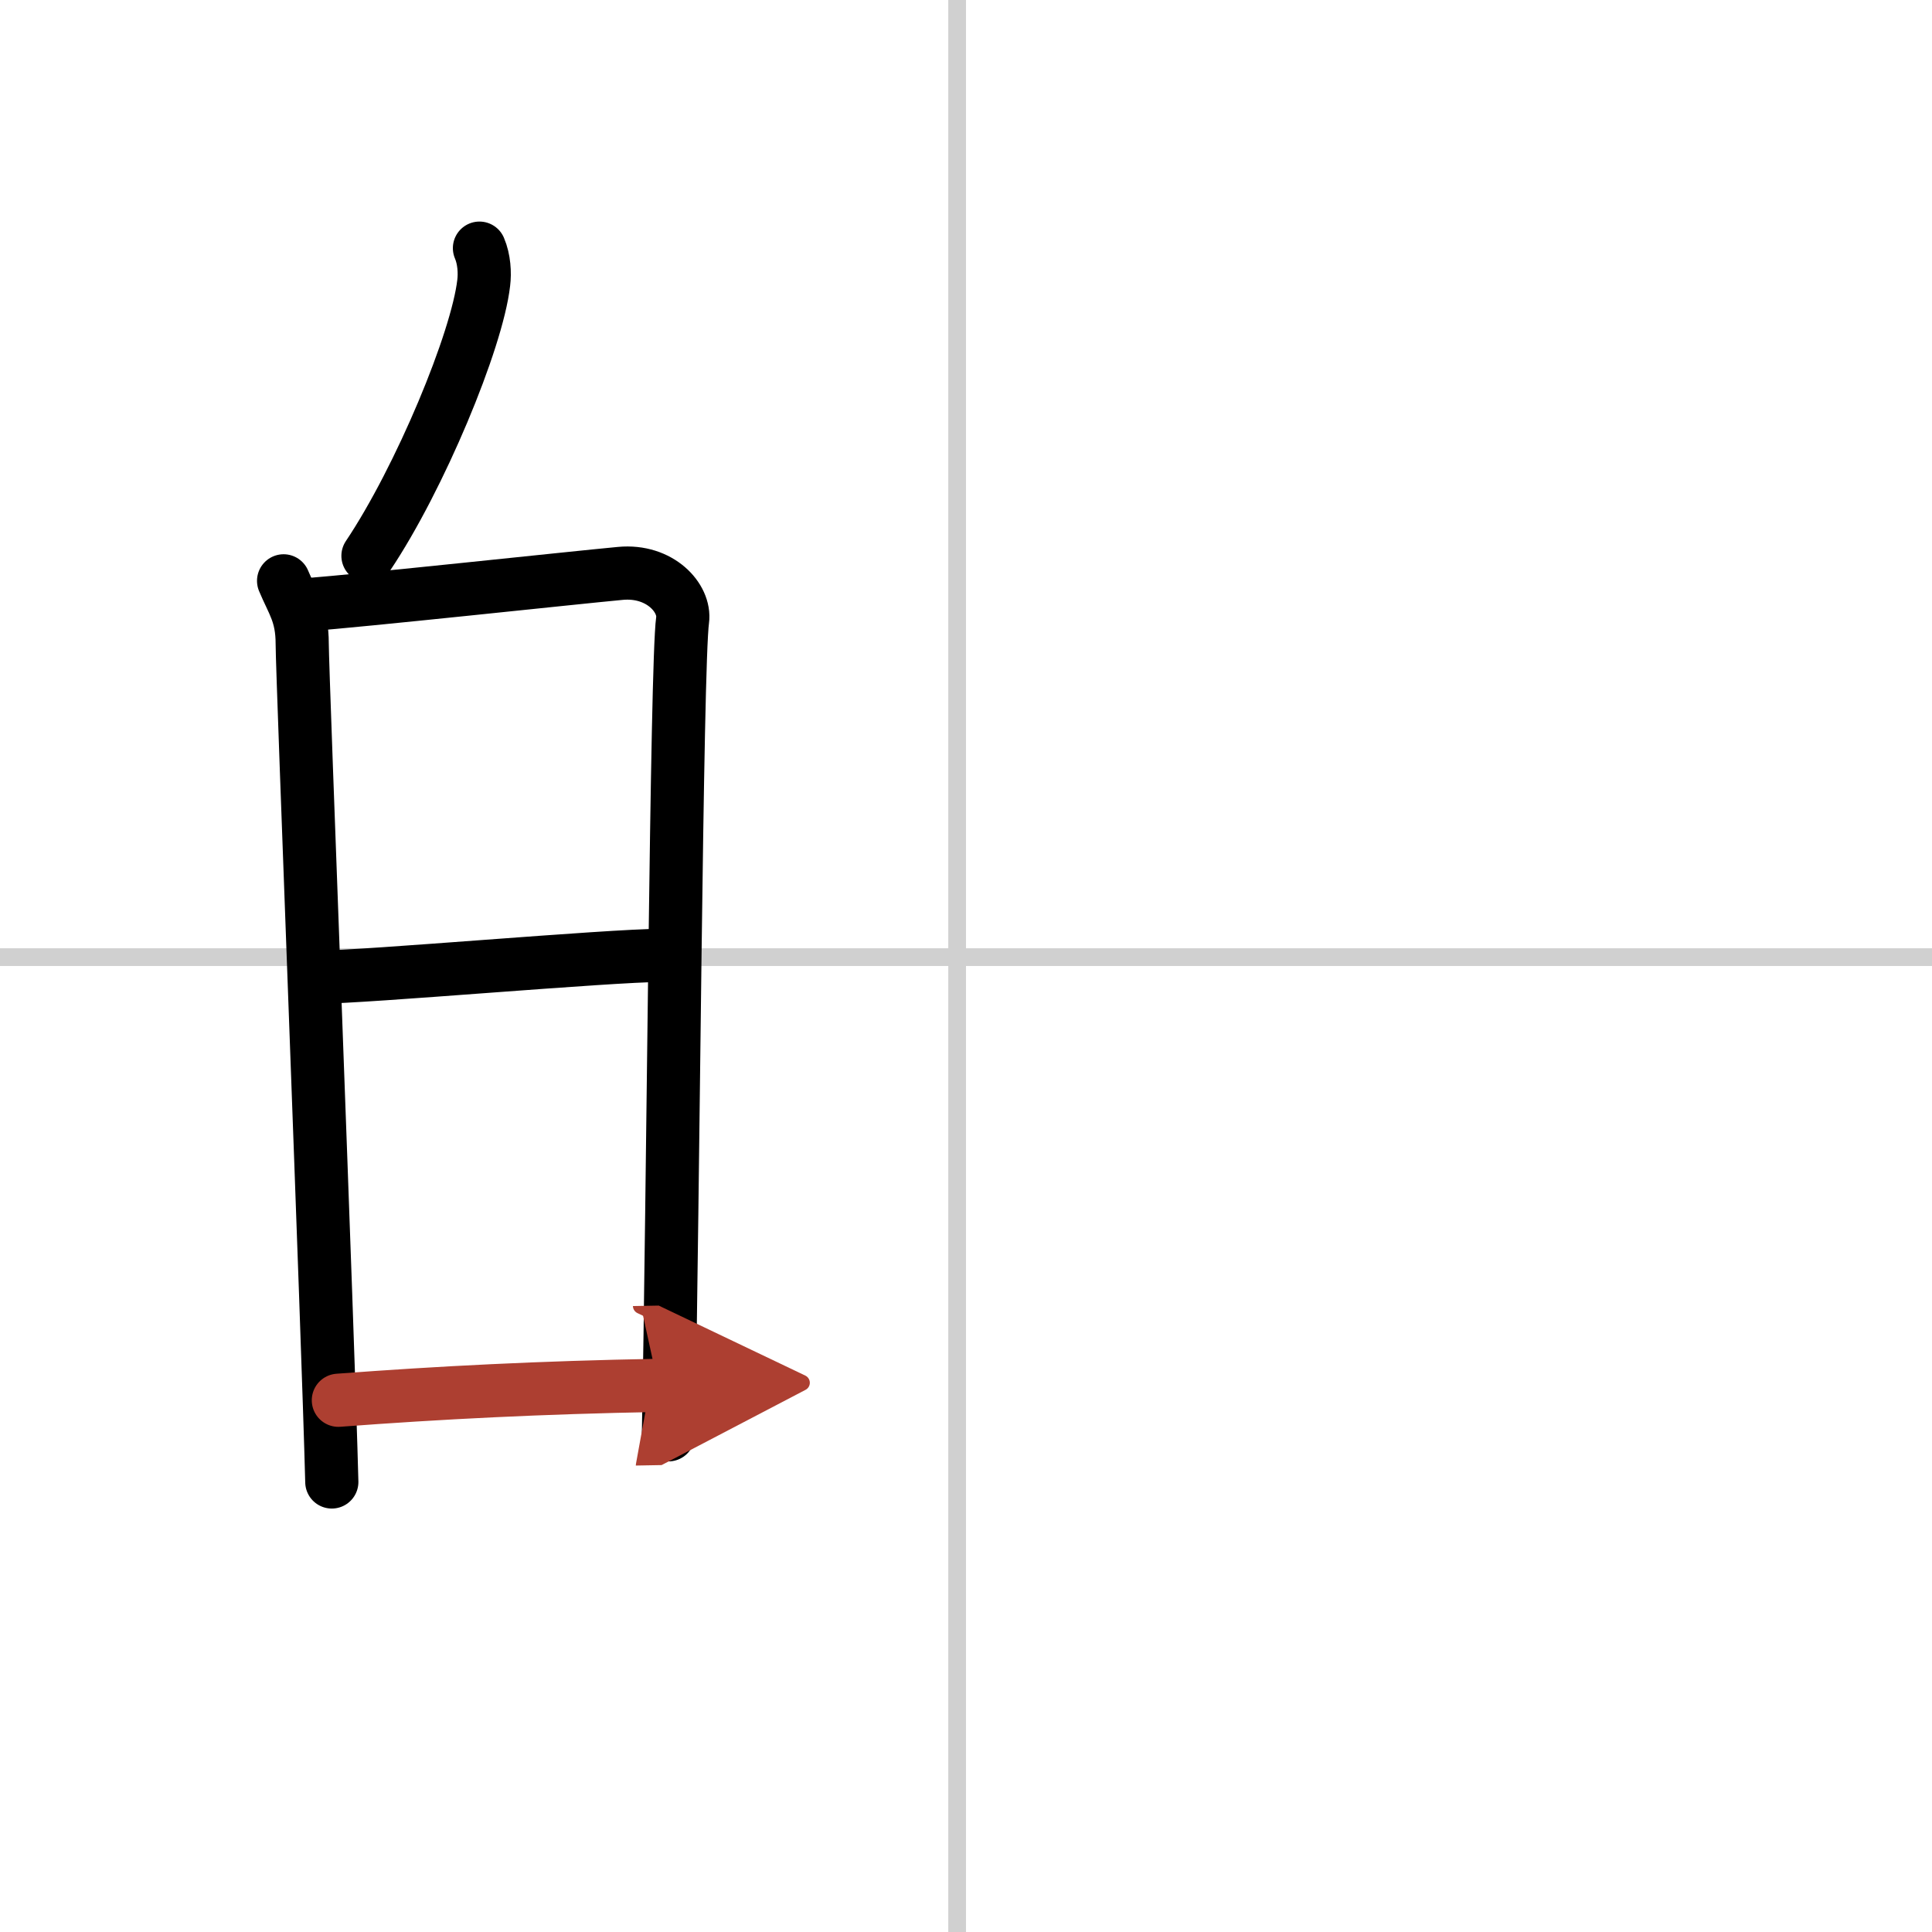
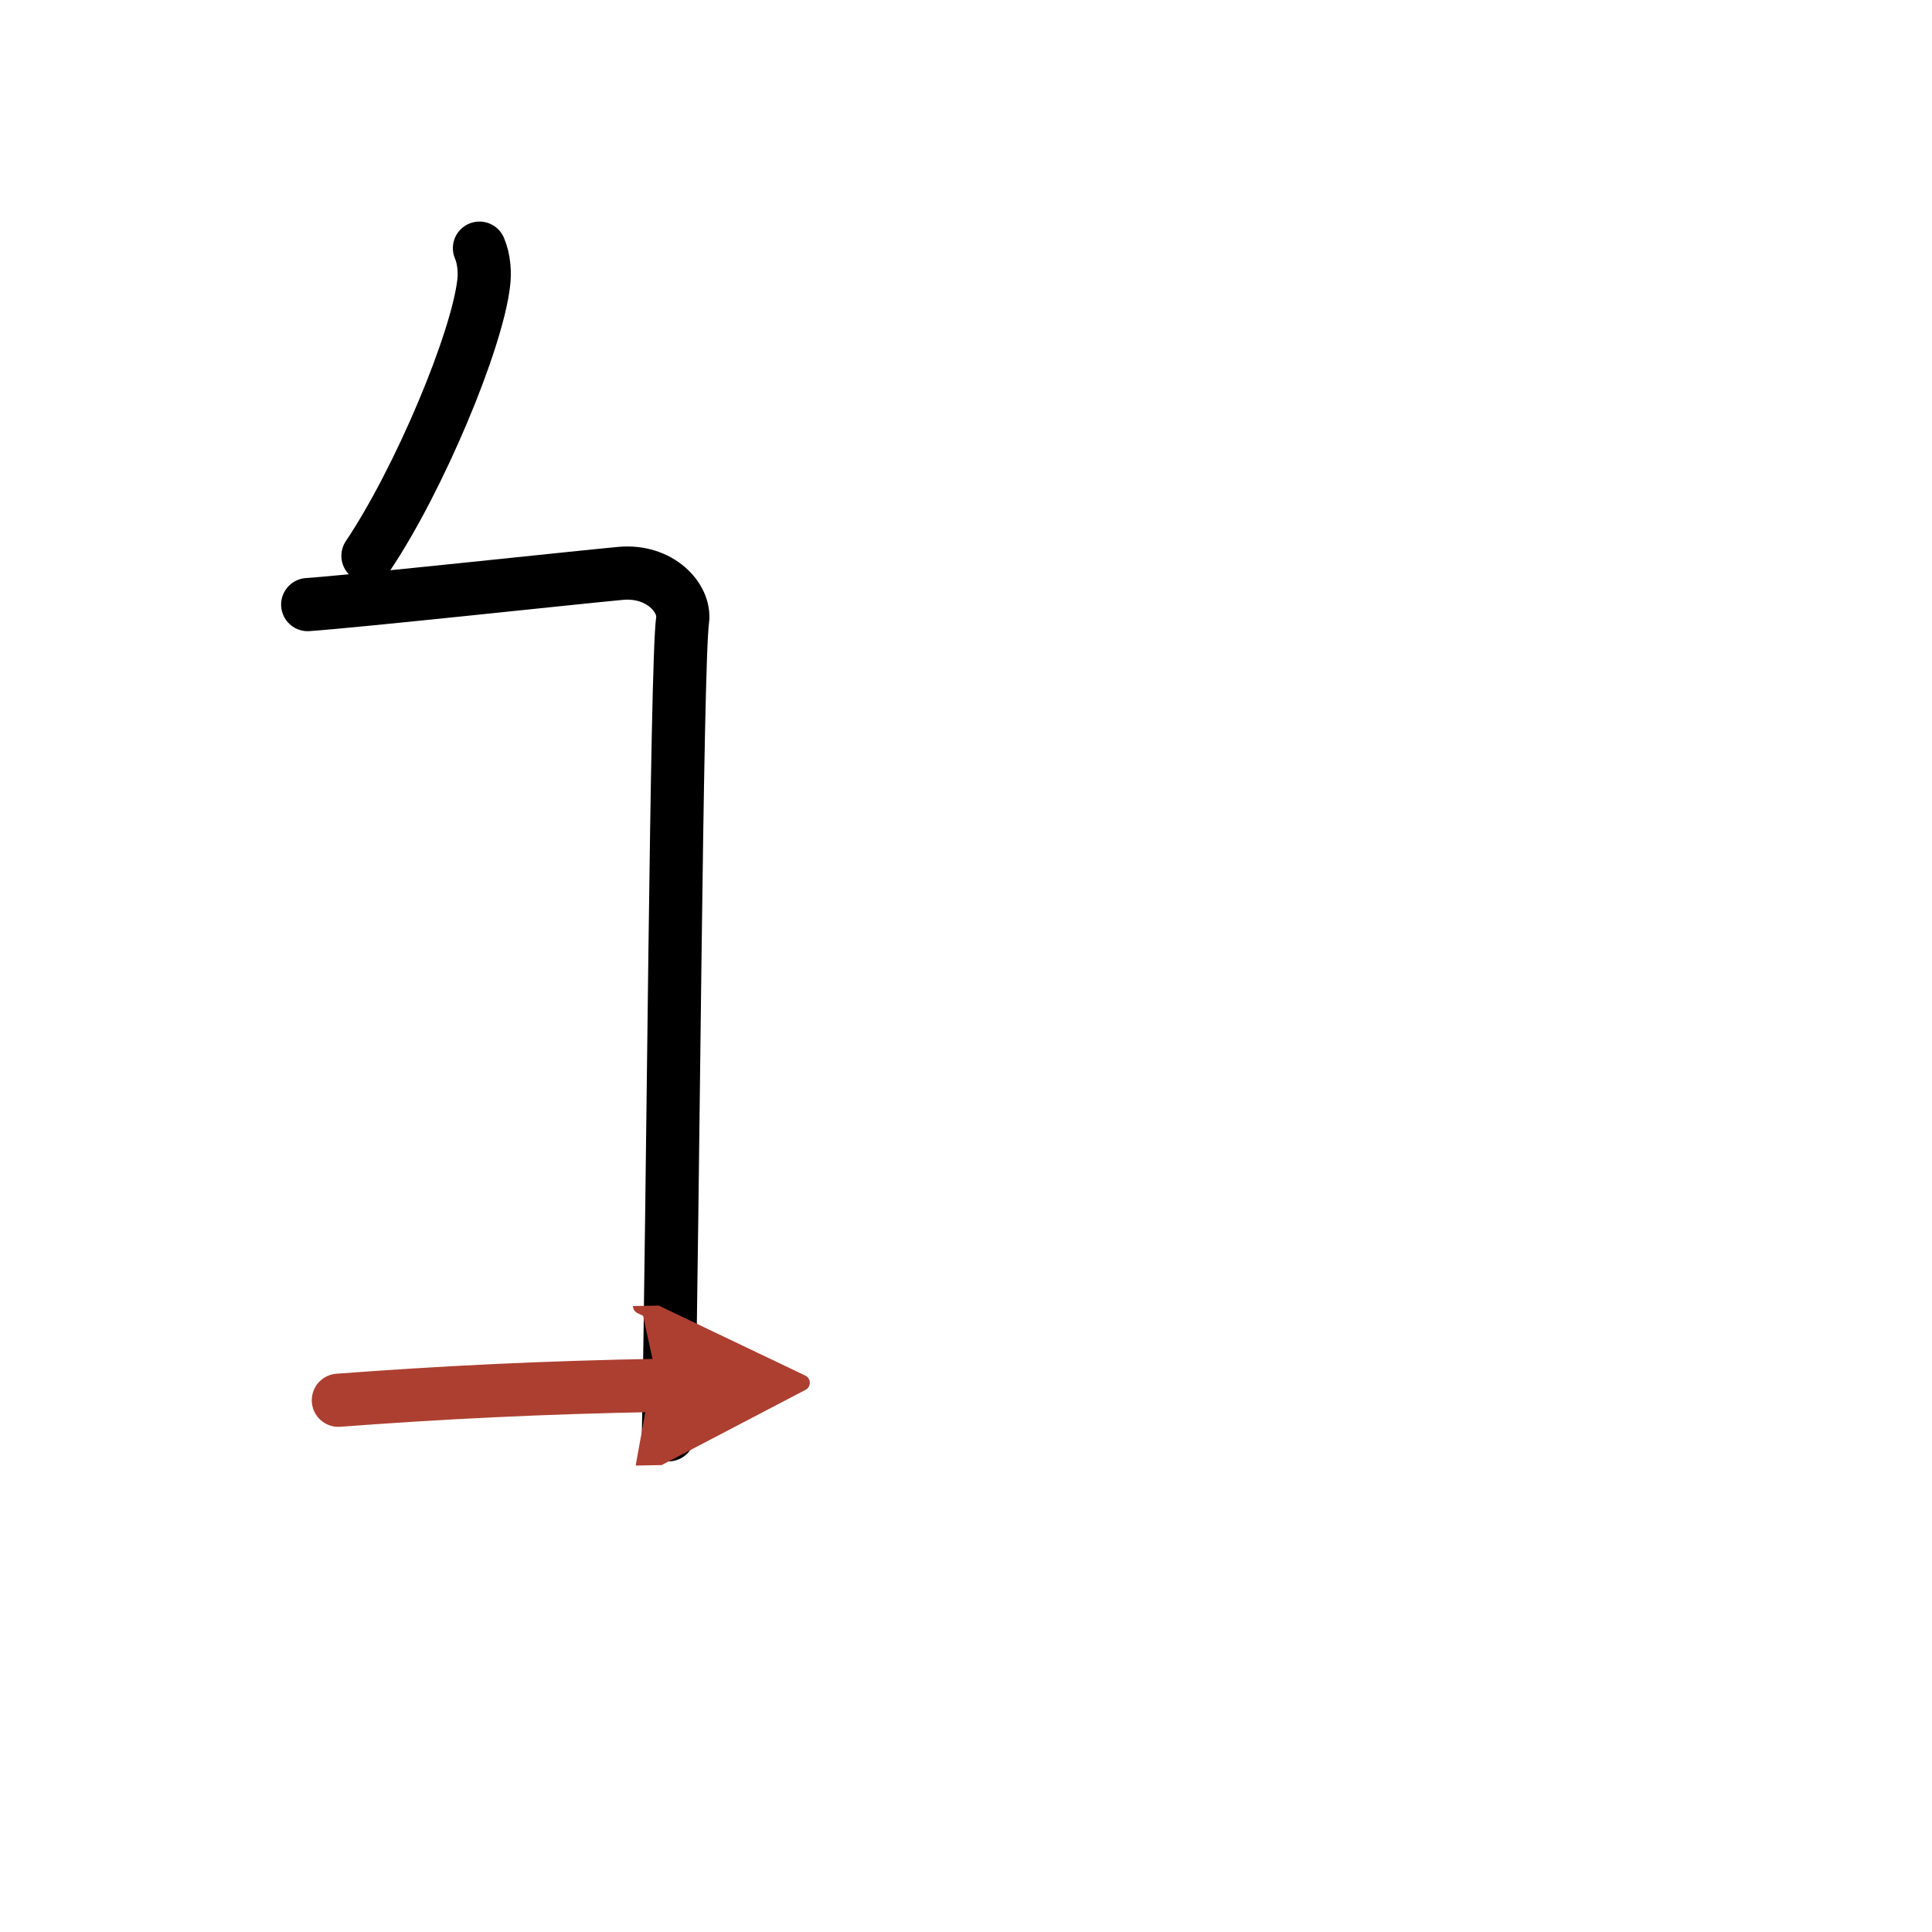
<svg xmlns="http://www.w3.org/2000/svg" width="400" height="400" viewBox="0 0 109 109">
  <defs>
    <marker id="a" markerWidth="4" orient="auto" refX="1" refY="5" viewBox="0 0 10 10">
      <polyline points="0 0 10 5 0 10 1 5" fill="#ad3f31" stroke="#ad3f31" />
    </marker>
  </defs>
  <g fill="none" stroke="#000" stroke-linecap="round" stroke-linejoin="round" stroke-width="3">
-     <rect width="100%" height="100%" fill="#fff" stroke="#fff" />
-     <line x1="54" x2="54" y2="109" stroke="#d0d0d0" stroke-width="1" />
-     <line x2="109" y1="54" y2="54" stroke="#d0d0d0" stroke-width="1" />
    <path d="m27.05 14c0.27 0.63 0.31 1.4 0.24 1.96-0.37 3.25-3.6 11.03-6.53 15.4" />
-     <path d="m16 32.77c0.52 1.25 1.05 1.88 1.05 3.55s1.46 39.05 1.67 47.29" />
    <path d="m17.36 34.11c2.95-0.21 14.95-1.51 17.64-1.76 2.24-0.21 3.68 1.4 3.51 2.64-0.35 2.51-0.53 32.61-0.8 45.96" />
-     <path d="m17.94 55.13c2.66 0 16.41-1.23 19.41-1.23" />
    <path d="m19.09 79c5.72-0.43 11.42-0.72 18.05-0.84" marker-end="url(#a)" stroke="#ad3f31" />
  </g>
</svg>